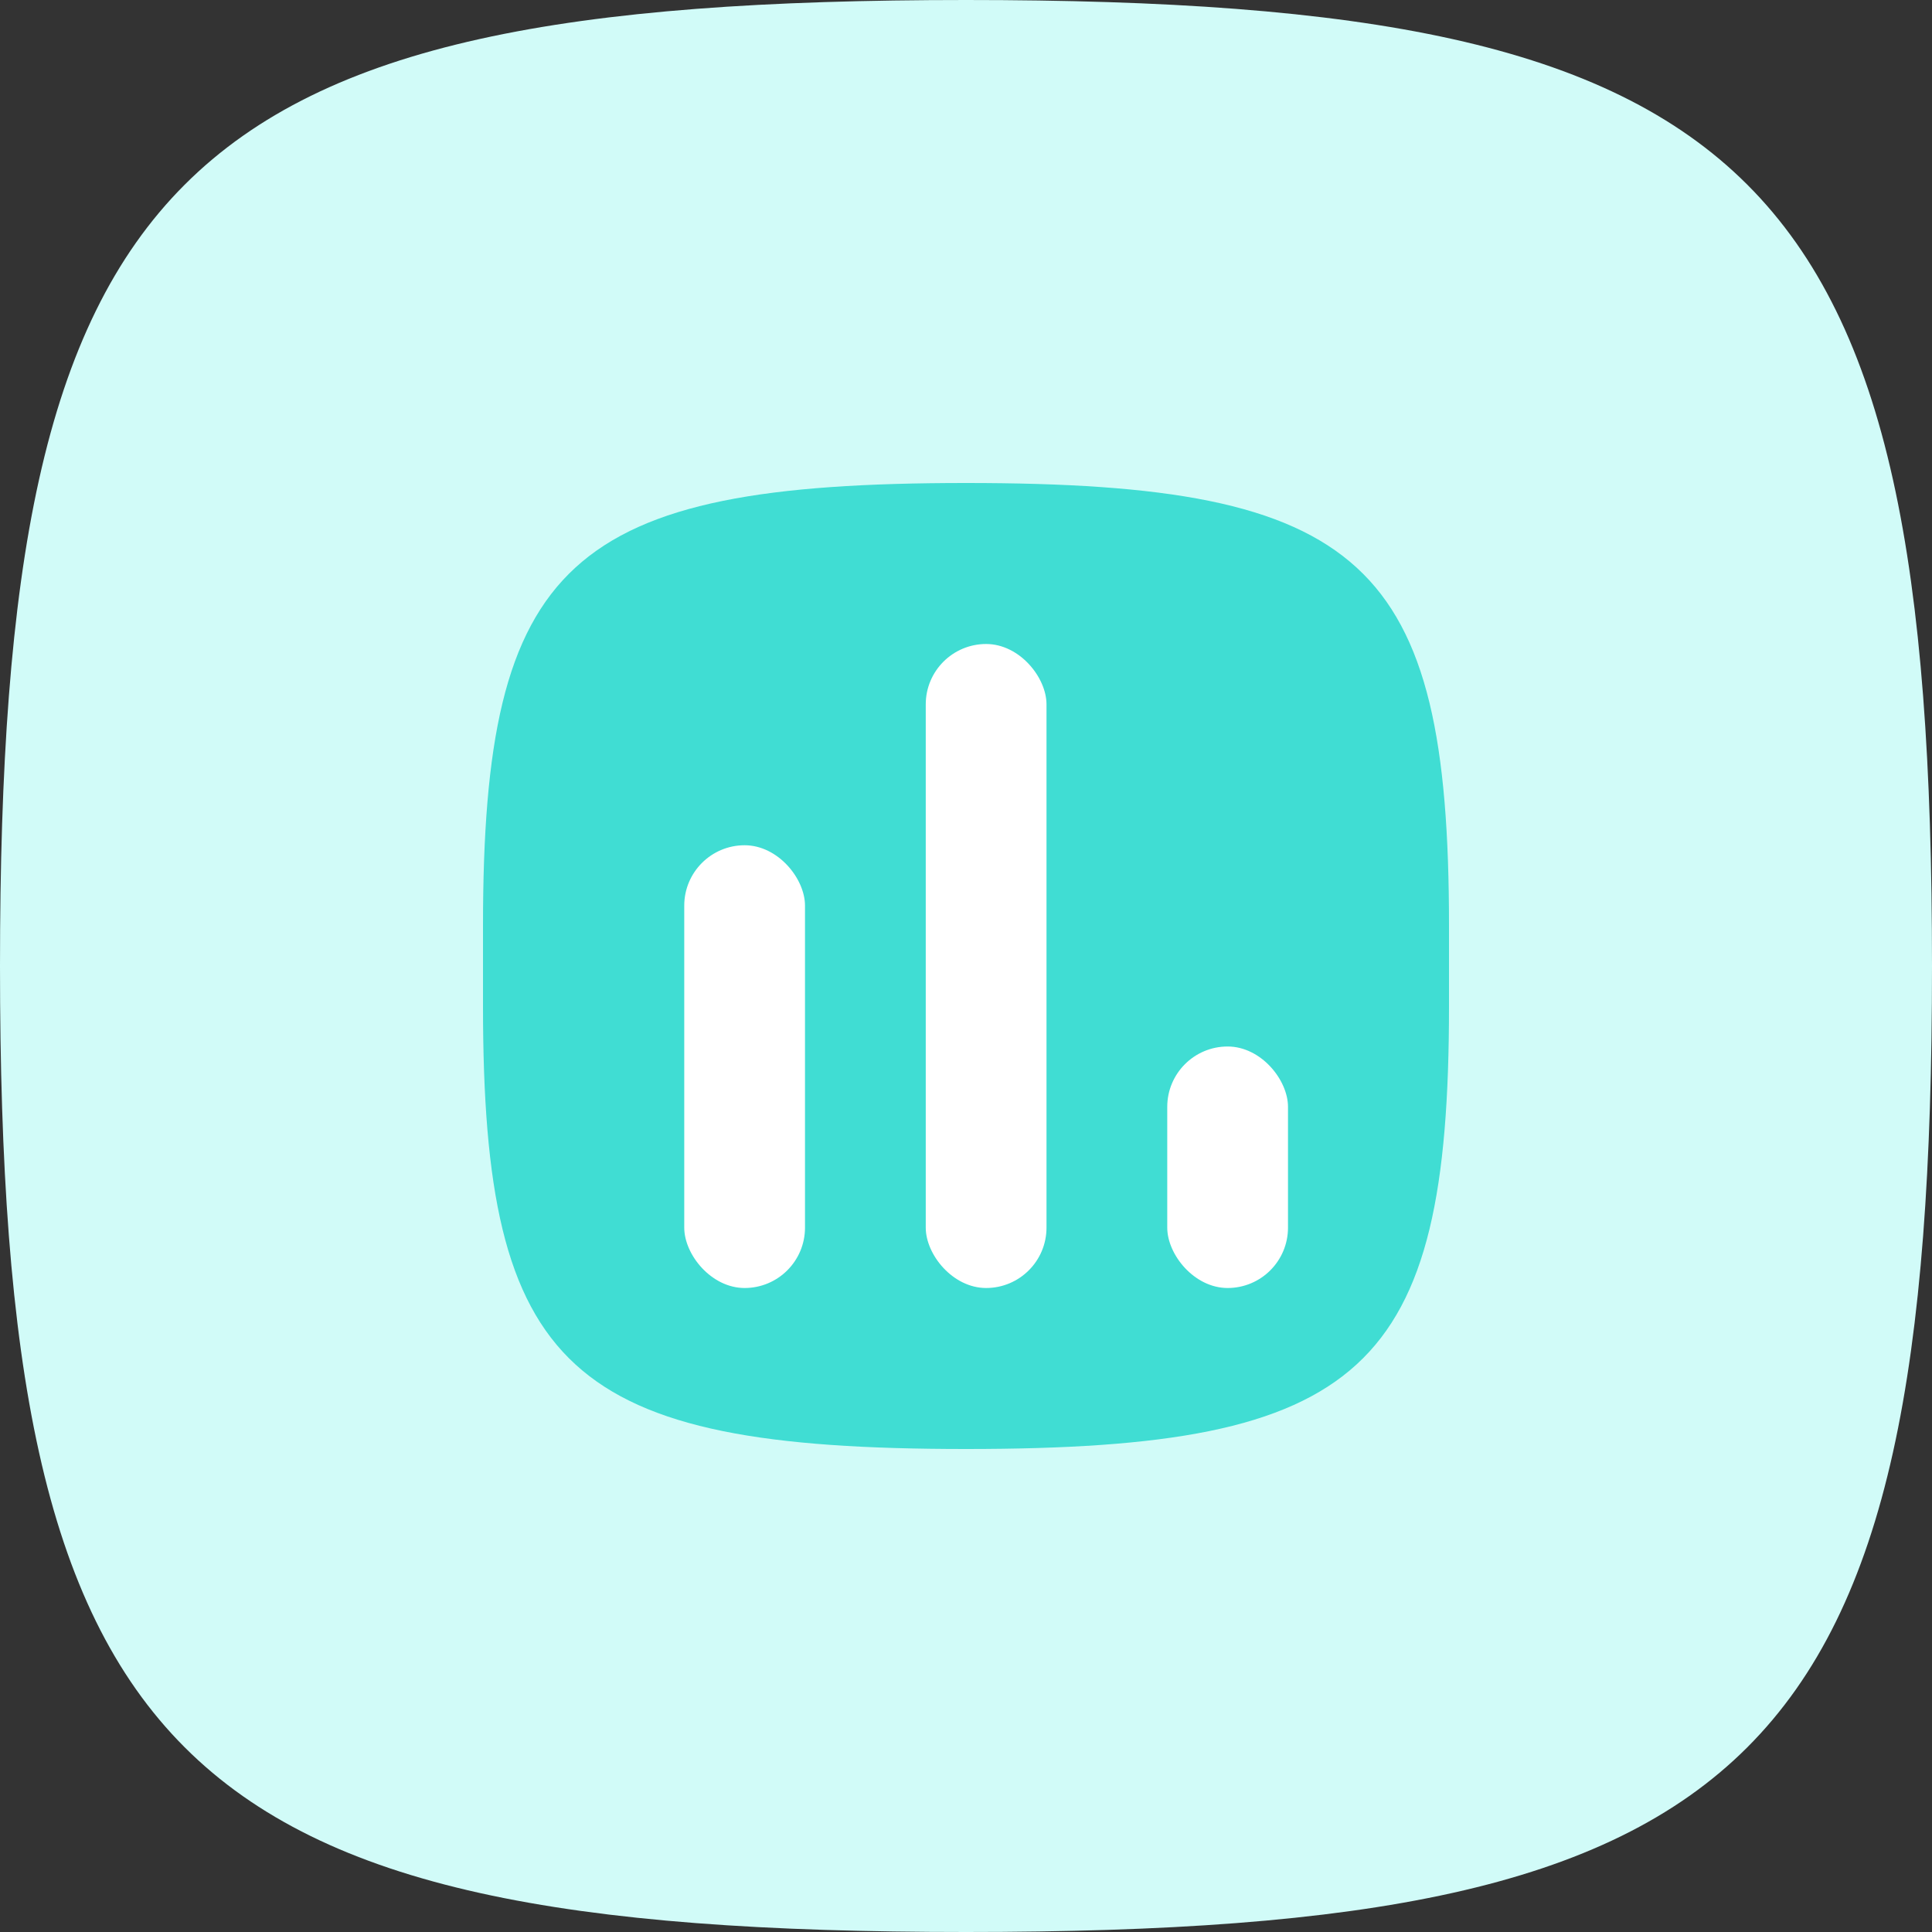
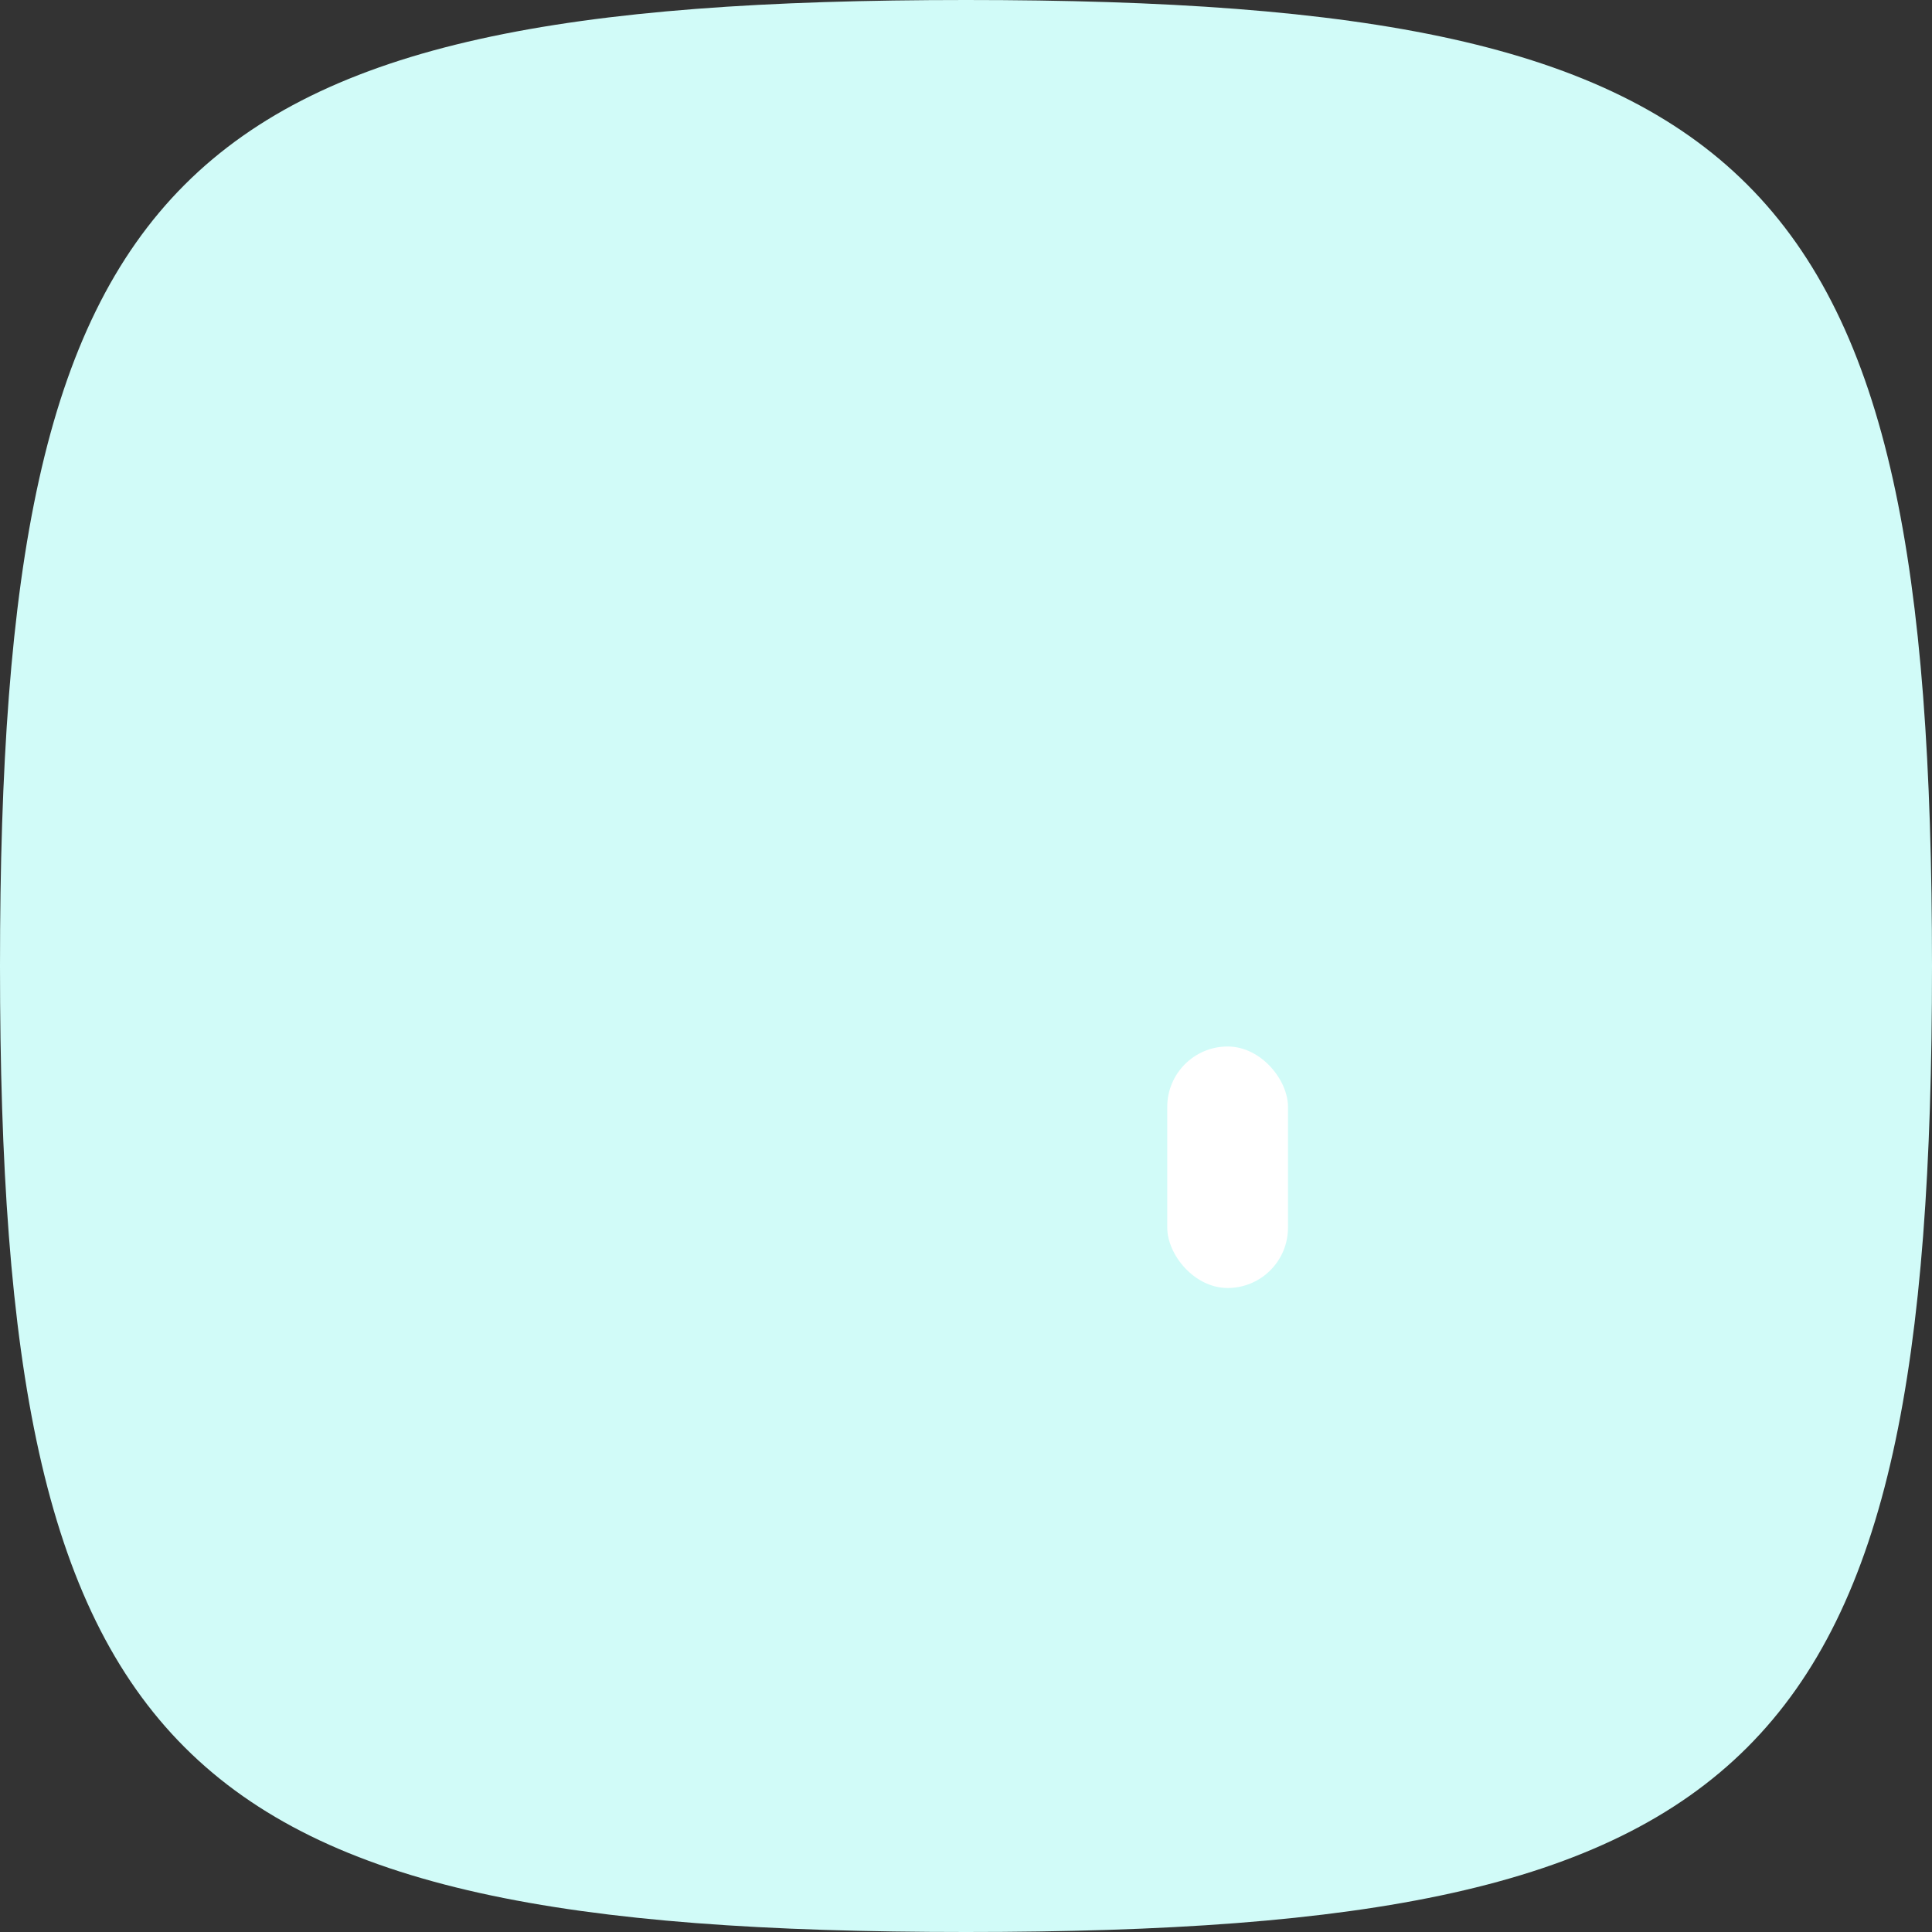
<svg xmlns="http://www.w3.org/2000/svg" width="48" height="48" viewBox="0 0 48 48" fill="none">
  <rect x="0" y="0" width="48" height="48" fill="#333333" stroke="none" />
  <path d="M0 24C0 4.236 4.236 0 24 0C43.764 0 48 4.236 48 24C48 43.764 43.764 48 24 48C4.236 48 0 43.764 0 24Z" fill="#D1FBF8" />
-   <path d="M12 23C12 13.941 14.118 12 24 12C33.882 12 36 13.941 36 23V25C36 34.059 33.882 36 24 36C14.118 36 12 34.059 12 25V23Z" fill="#40DDD3" />
-   <rect x="17" y="21" width="3" height="11" rx="1.5" fill="white" />
-   <rect x="23" y="16" width="3" height="16" rx="1.5" fill="white" />
  <rect x="29" y="26" width="3" height="6" rx="1.5" fill="white" />
</svg>